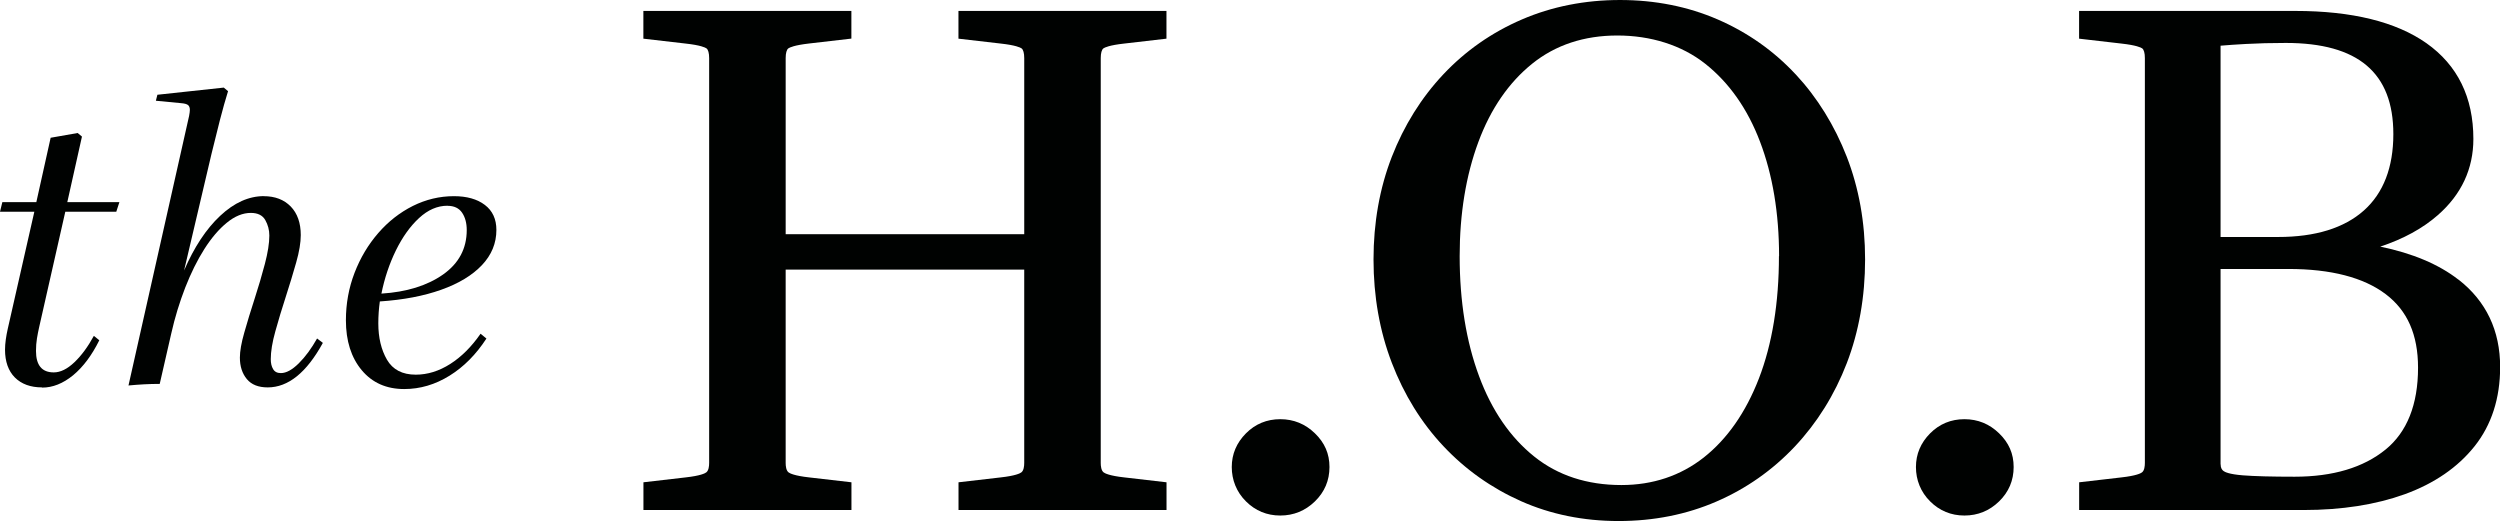
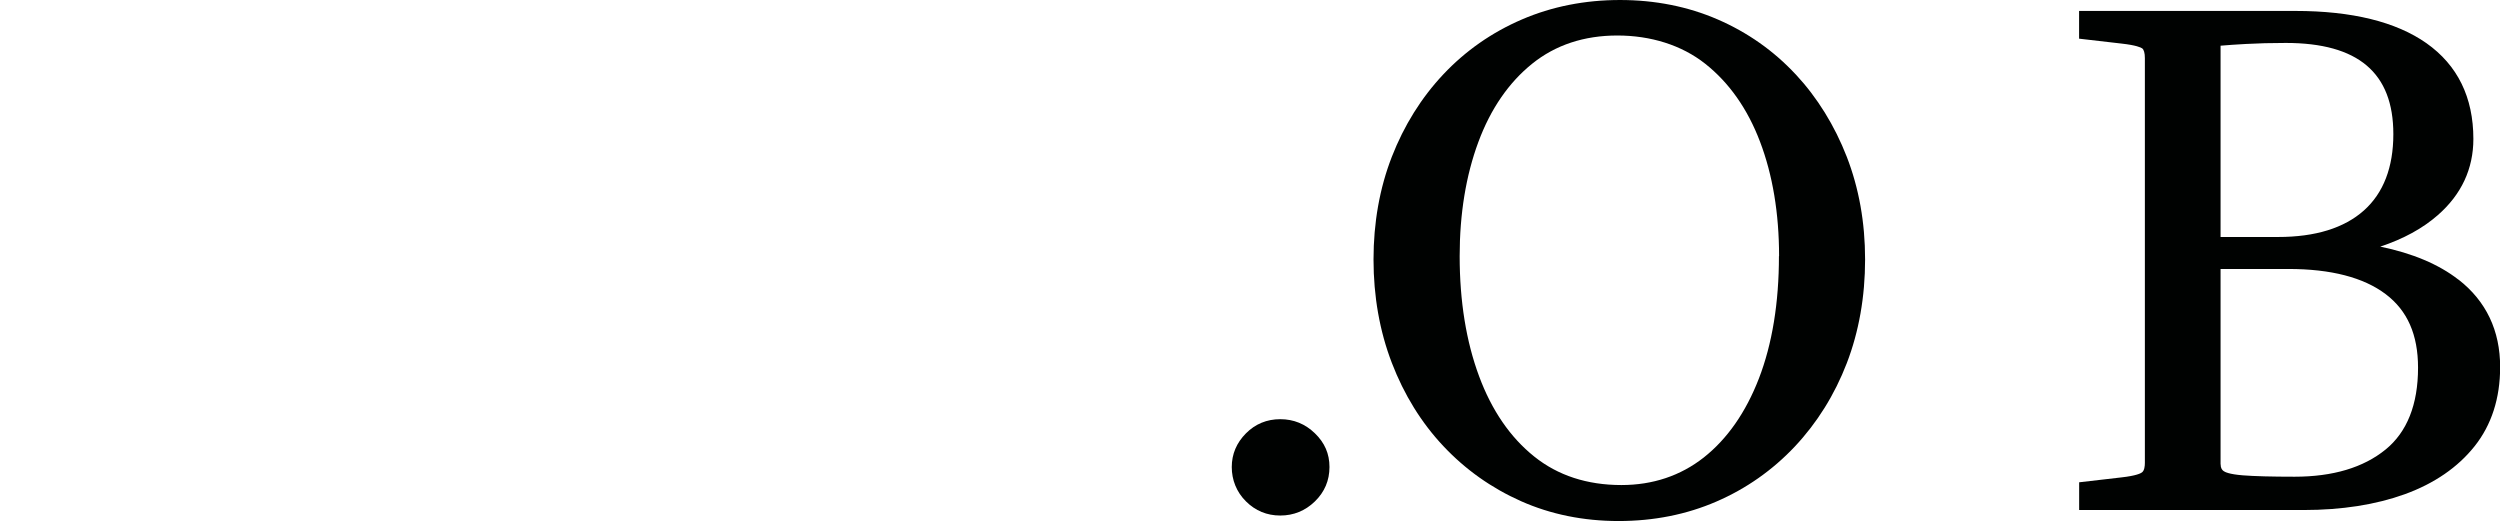
<svg xmlns="http://www.w3.org/2000/svg" id="Layer_2" data-name="Layer 2" viewBox="0 0 363.32 75.72">
  <defs>
    <style>
      .cls-1 {
        fill: #000201;
      }
    </style>
  </defs>
  <g id="Layer_1-2" data-name="Layer 1">
    <g>
-       <path class="cls-1" d="m6.12,56.3c-1.68,0-3-.48-3.96-1.44-.95-.96-1.43-2.31-1.43-4.04,0-.46.04-.95.11-1.47.07-.52.17-1.03.28-1.53l3.87-17.05H0l.34-1.39h4.94l2.08-9.36,3.93-.69.62.52-2.13,9.53h7.57l-.45,1.39h-7.41l-3.81,16.82c-.11.5-.22,1.03-.31,1.59-.09.56-.14,1.17-.14,1.82,0,2.08.86,3.12,2.58,3.12.97,0,1.97-.49,3-1.47,1.03-.98,1.97-2.26,2.83-3.84l.79.64c-1.09,2.2-2.36,3.89-3.81,5.09-1.46,1.19-2.96,1.79-4.49,1.79Z" />
-       <path class="cls-1" d="m38.32,28.51c1.65,0,2.95.5,3.93,1.5.97,1,1.46,2.39,1.46,4.16,0,1.08-.22,2.41-.67,3.99-.45,1.58-.95,3.24-1.51,4.97-.56,1.73-1.07,3.4-1.51,5-.45,1.6-.67,2.96-.67,4.07,0,.58.11,1.06.34,1.44.22.39.6.58,1.12.58.79,0,1.65-.47,2.61-1.42.95-.94,1.84-2.15,2.66-3.61l.84.64c-2.36,4.31-5.03,6.47-8.02,6.47-1.35,0-2.36-.4-3.03-1.21-.67-.81-1.01-1.85-1.01-3.12,0-.92.21-2.15.65-3.67.43-1.52.93-3.15,1.49-4.88.56-1.73,1.06-3.42,1.49-5.06.43-1.64.65-3.01.65-4.13,0-.81-.2-1.56-.59-2.25-.39-.69-1.09-1.04-2.1-1.04-1.16,0-2.32.47-3.48,1.42-1.16.94-2.25,2.22-3.28,3.84-1.03,1.62-1.95,3.49-2.78,5.61-.82,2.12-1.5,4.33-2.02,6.64l-1.68,7.34c-.75,0-1.51.02-2.27.06-.77.04-1.52.1-2.27.17l8.81-39.18c.07-.38.11-.67.11-.87,0-.31-.08-.54-.25-.69-.17-.15-.51-.25-1.04-.29l-3.65-.35.22-.87,9.65-1.04.62.52c-.37,1.19-.77,2.59-1.18,4.19-.41,1.6-.82,3.25-1.23,4.94l-3.98,16.93c1.46-3.39,3.21-6.04,5.25-7.95,2.04-1.91,4.16-2.86,6.37-2.86Z" />
-       <path class="cls-1" d="m70.69,49.2c-1.5,2.31-3.28,4.11-5.36,5.4-2.08,1.29-4.27,1.94-6.59,1.94-2.58,0-4.64-.91-6.17-2.74-1.53-1.83-2.3-4.25-2.3-7.25,0-2.43.42-4.73,1.26-6.91.84-2.18,1.99-4.1,3.45-5.78,1.46-1.68,3.13-2.98,5.02-3.93,1.89-.94,3.88-1.42,5.97-1.42,1.87,0,3.37.42,4.49,1.27,1.12.85,1.68,2.06,1.68,3.64,0,1.93-.7,3.63-2.1,5.11-1.4,1.48-3.38,2.68-5.92,3.58-2.54.91-5.52,1.47-8.92,1.7-.15,1.08-.22,2.14-.22,3.18,0,2.08.42,3.84,1.26,5.29.84,1.44,2.23,2.17,4.18,2.17,1.72,0,3.39-.52,5.02-1.56s3.09-2.5,4.4-4.39l.84.69Zm-5.67-19.3c-1.46,0-2.83.6-4.12,1.79-1.29,1.19-2.41,2.76-3.37,4.71-.95,1.95-1.65,4.04-2.1,6.27,3.67-.23,6.65-1.16,8.95-2.77,2.3-1.62,3.45-3.77,3.45-6.47,0-1-.22-1.84-.67-2.51-.45-.67-1.16-1.01-2.13-1.01Z" />
      <g>
-         <path class="cls-1" d="m139.29,5.62l6.14.71c2.17.24,2.84.57,3.03.7.25.18.39.69.39,1.41v25.6h-34.67V8.44c0-.72.14-1.23.39-1.41.19-.13.85-.46,3.03-.71l6.13-.71V1.59h-30.23v4.03l6.14.71c2.18.24,2.84.57,3.03.7.25.18.39.69.39,1.41v58.83c0,.48-.07,1.12-.42,1.38-.18.14-.84.49-3,.73l-6.13.71v4.03h30.23v-4.03l-6.14-.71c-2.16-.24-2.81-.59-3-.73-.35-.27-.42-.9-.42-1.38v-28.09h34.67v28.09c0,.48-.07,1.12-.42,1.38-.18.14-.84.49-3,.73l-6.13.71v4.03h30.23v-4.03l-6.14-.71c-2.16-.24-2.81-.59-3-.73-.35-.27-.42-.9-.42-1.38V8.44c0-.72.14-1.23.39-1.41.19-.13.85-.46,3.03-.7l6.13-.71V1.59h-30.23v4.03Z" />
        <path class="cls-1" d="m186.06,60.92c-1.95,0-3.63.69-4.99,2.06s-2.06,3.01-2.06,4.89.69,3.63,2.06,4.99c1.37,1.37,3.05,2.06,4.99,2.06s3.63-.69,5.03-2.05c1.41-1.37,2.12-3.05,2.12-5s-.71-3.54-2.12-4.9c-1.4-1.36-3.09-2.05-5.03-2.05Z" />
        <path class="cls-1" d="m260.95,10.8c-3.17-3.41-6.98-6.09-11.31-7.97-4.33-1.88-9.12-2.83-14.21-2.83s-9.9.95-14.26,2.83c-4.37,1.88-8.2,4.56-11.41,7.97-3.2,3.4-5.72,7.44-7.49,11.99-1.77,4.55-2.66,9.57-2.66,14.92s.89,10.41,2.66,15.02c1.77,4.62,4.29,8.7,7.49,12.1,3.2,3.41,7,6.1,11.3,8.01,4.3,1.91,9.07,2.88,14.17,2.88s9.88-.95,14.21-2.83c4.33-1.87,8.17-4.57,11.41-8.01,3.23-3.44,5.77-7.51,7.54-12.1,1.76-4.58,2.66-9.65,2.66-15.07s-.9-10.37-2.66-14.92c-1.77-4.55-4.27-8.59-7.43-11.99Zm-2.42,26.42c0,6.8-.98,12.78-2.91,17.78-1.91,4.94-4.61,8.8-8.02,11.49-3.37,2.65-7.4,4-11.97,4-4.97,0-9.23-1.39-12.66-4.14-3.48-2.78-6.18-6.71-8.02-11.68-1.87-5.03-2.82-10.9-2.82-17.44,0-6.15.91-11.73,2.72-16.6,1.78-4.8,4.41-8.63,7.83-11.38,3.37-2.71,7.53-4.09,12.36-4.09s9.33,1.38,12.77,4.1c3.48,2.75,6.16,6.56,7.97,11.33,1.84,4.83,2.77,10.43,2.77,16.64Z" />
-         <path class="cls-1" d="m285.49,60.92c-1.95,0-3.63.69-4.99,2.06s-2.06,3.01-2.06,4.89.69,3.63,2.06,4.99c1.37,1.37,3.05,2.06,4.99,2.06s3.63-.69,5.03-2.05c1.41-1.37,2.12-3.05,2.12-5s-.71-3.54-2.12-4.9c-1.4-1.36-3.09-2.05-5.03-2.05Z" />
        <path class="cls-1" d="m357.28,40.64c-2.86-2.23-6.67-3.83-11.36-4.8,3.35-1.11,6.16-2.64,8.38-4.59,3.41-2.99,5.15-6.71,5.15-11.06,0-6.05-2.3-10.73-6.83-13.92-4.41-3.1-10.82-4.68-19.03-4.68h-31.44v4.03l6.14.71c2.17.24,2.84.57,3.03.7.25.18.39.69.39,1.41v58.83c0,.48-.07,1.12-.42,1.38-.18.14-.84.49-3,.73l-6.13.71v4.03h32.63c5.54,0,10.49-.78,14.7-2.3,4.29-1.56,7.69-3.9,10.13-6.96,2.47-3.1,3.72-6.98,3.72-11.52,0-5.3-2.03-9.57-6.04-12.7Zm-34.57-6.2V6.64c1.09-.09,2.32-.18,3.66-.25,1.77-.1,3.73-.15,5.81-.15,10.53,0,15.64,4.34,15.64,13.25,0,4.83-1.44,8.56-4.27,11.09-2.87,2.56-7.06,3.86-12.47,3.86h-8.38Zm0,33.03v-28.38h9.87c6.17,0,10.92,1.23,14.13,3.66,3.16,2.39,4.7,5.89,4.7,10.69,0,5.34-1.59,9.35-4.73,11.9-3.21,2.61-7.65,3.94-13.2,3.94-3.35,0-5.89-.07-7.53-.2-2.01-.16-2.63-.49-2.81-.63-.2-.15-.42-.4-.42-.98Z" />
      </g>
    </g>
  </g>
</svg>